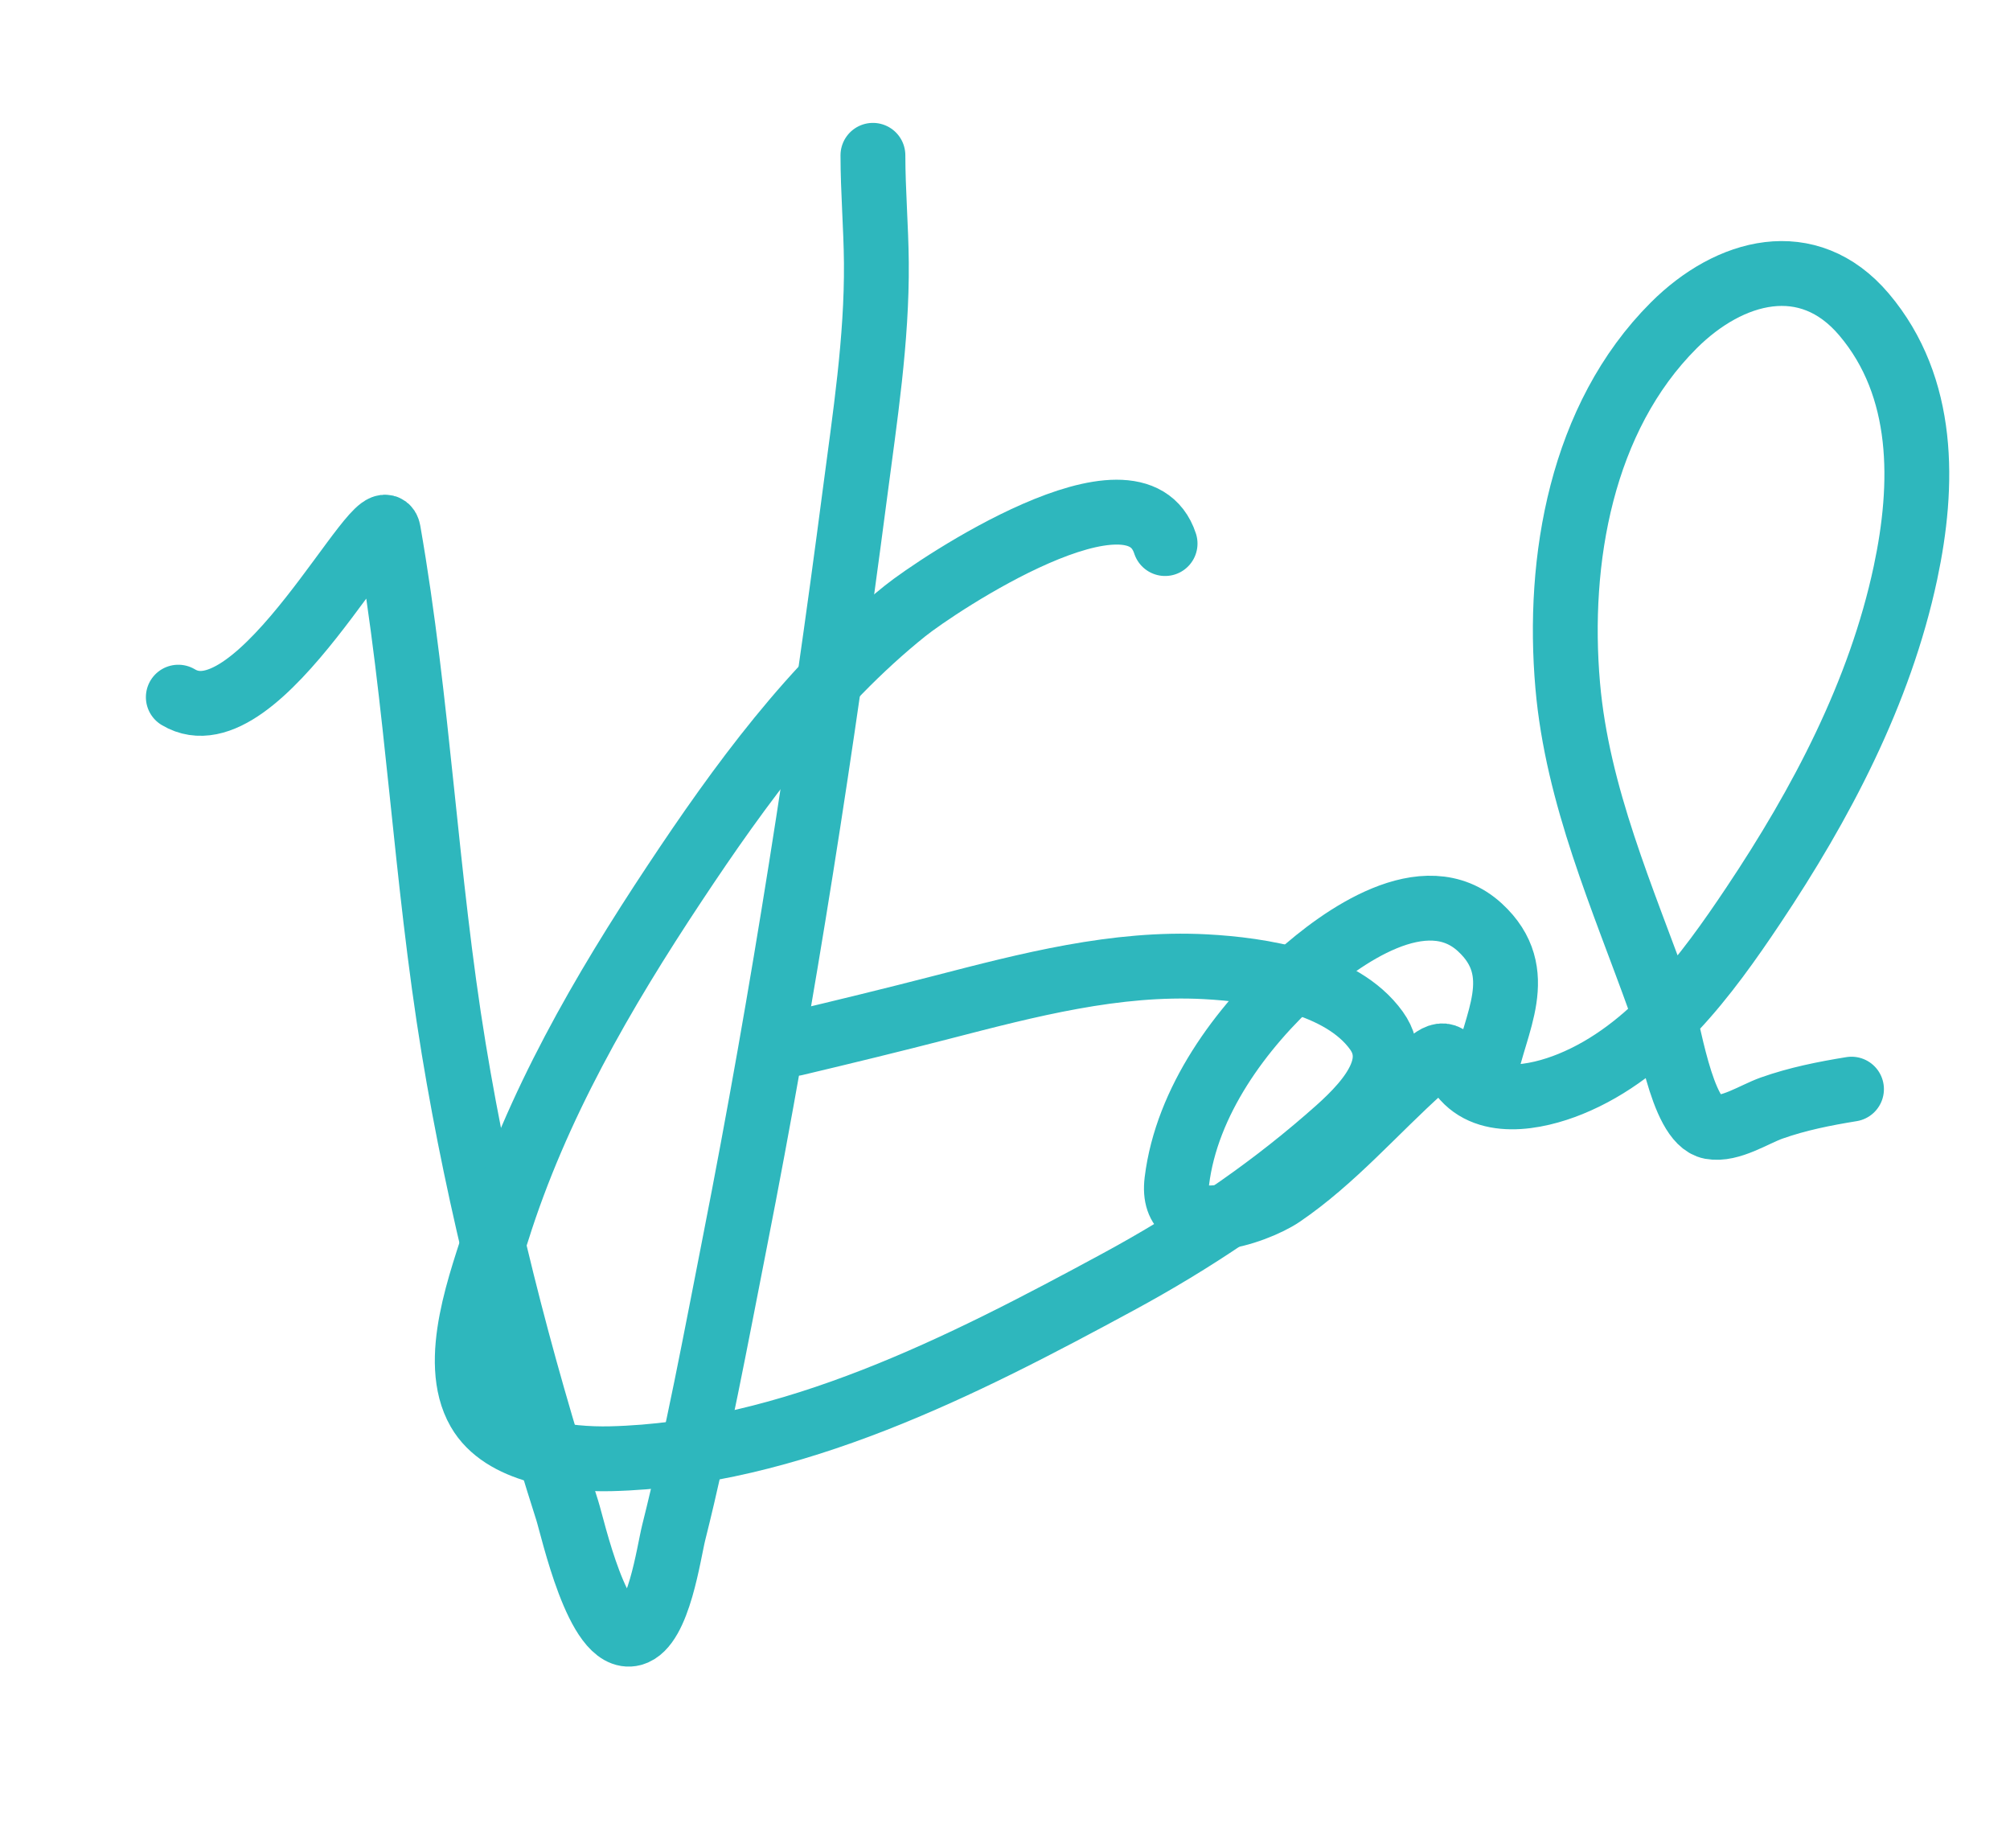
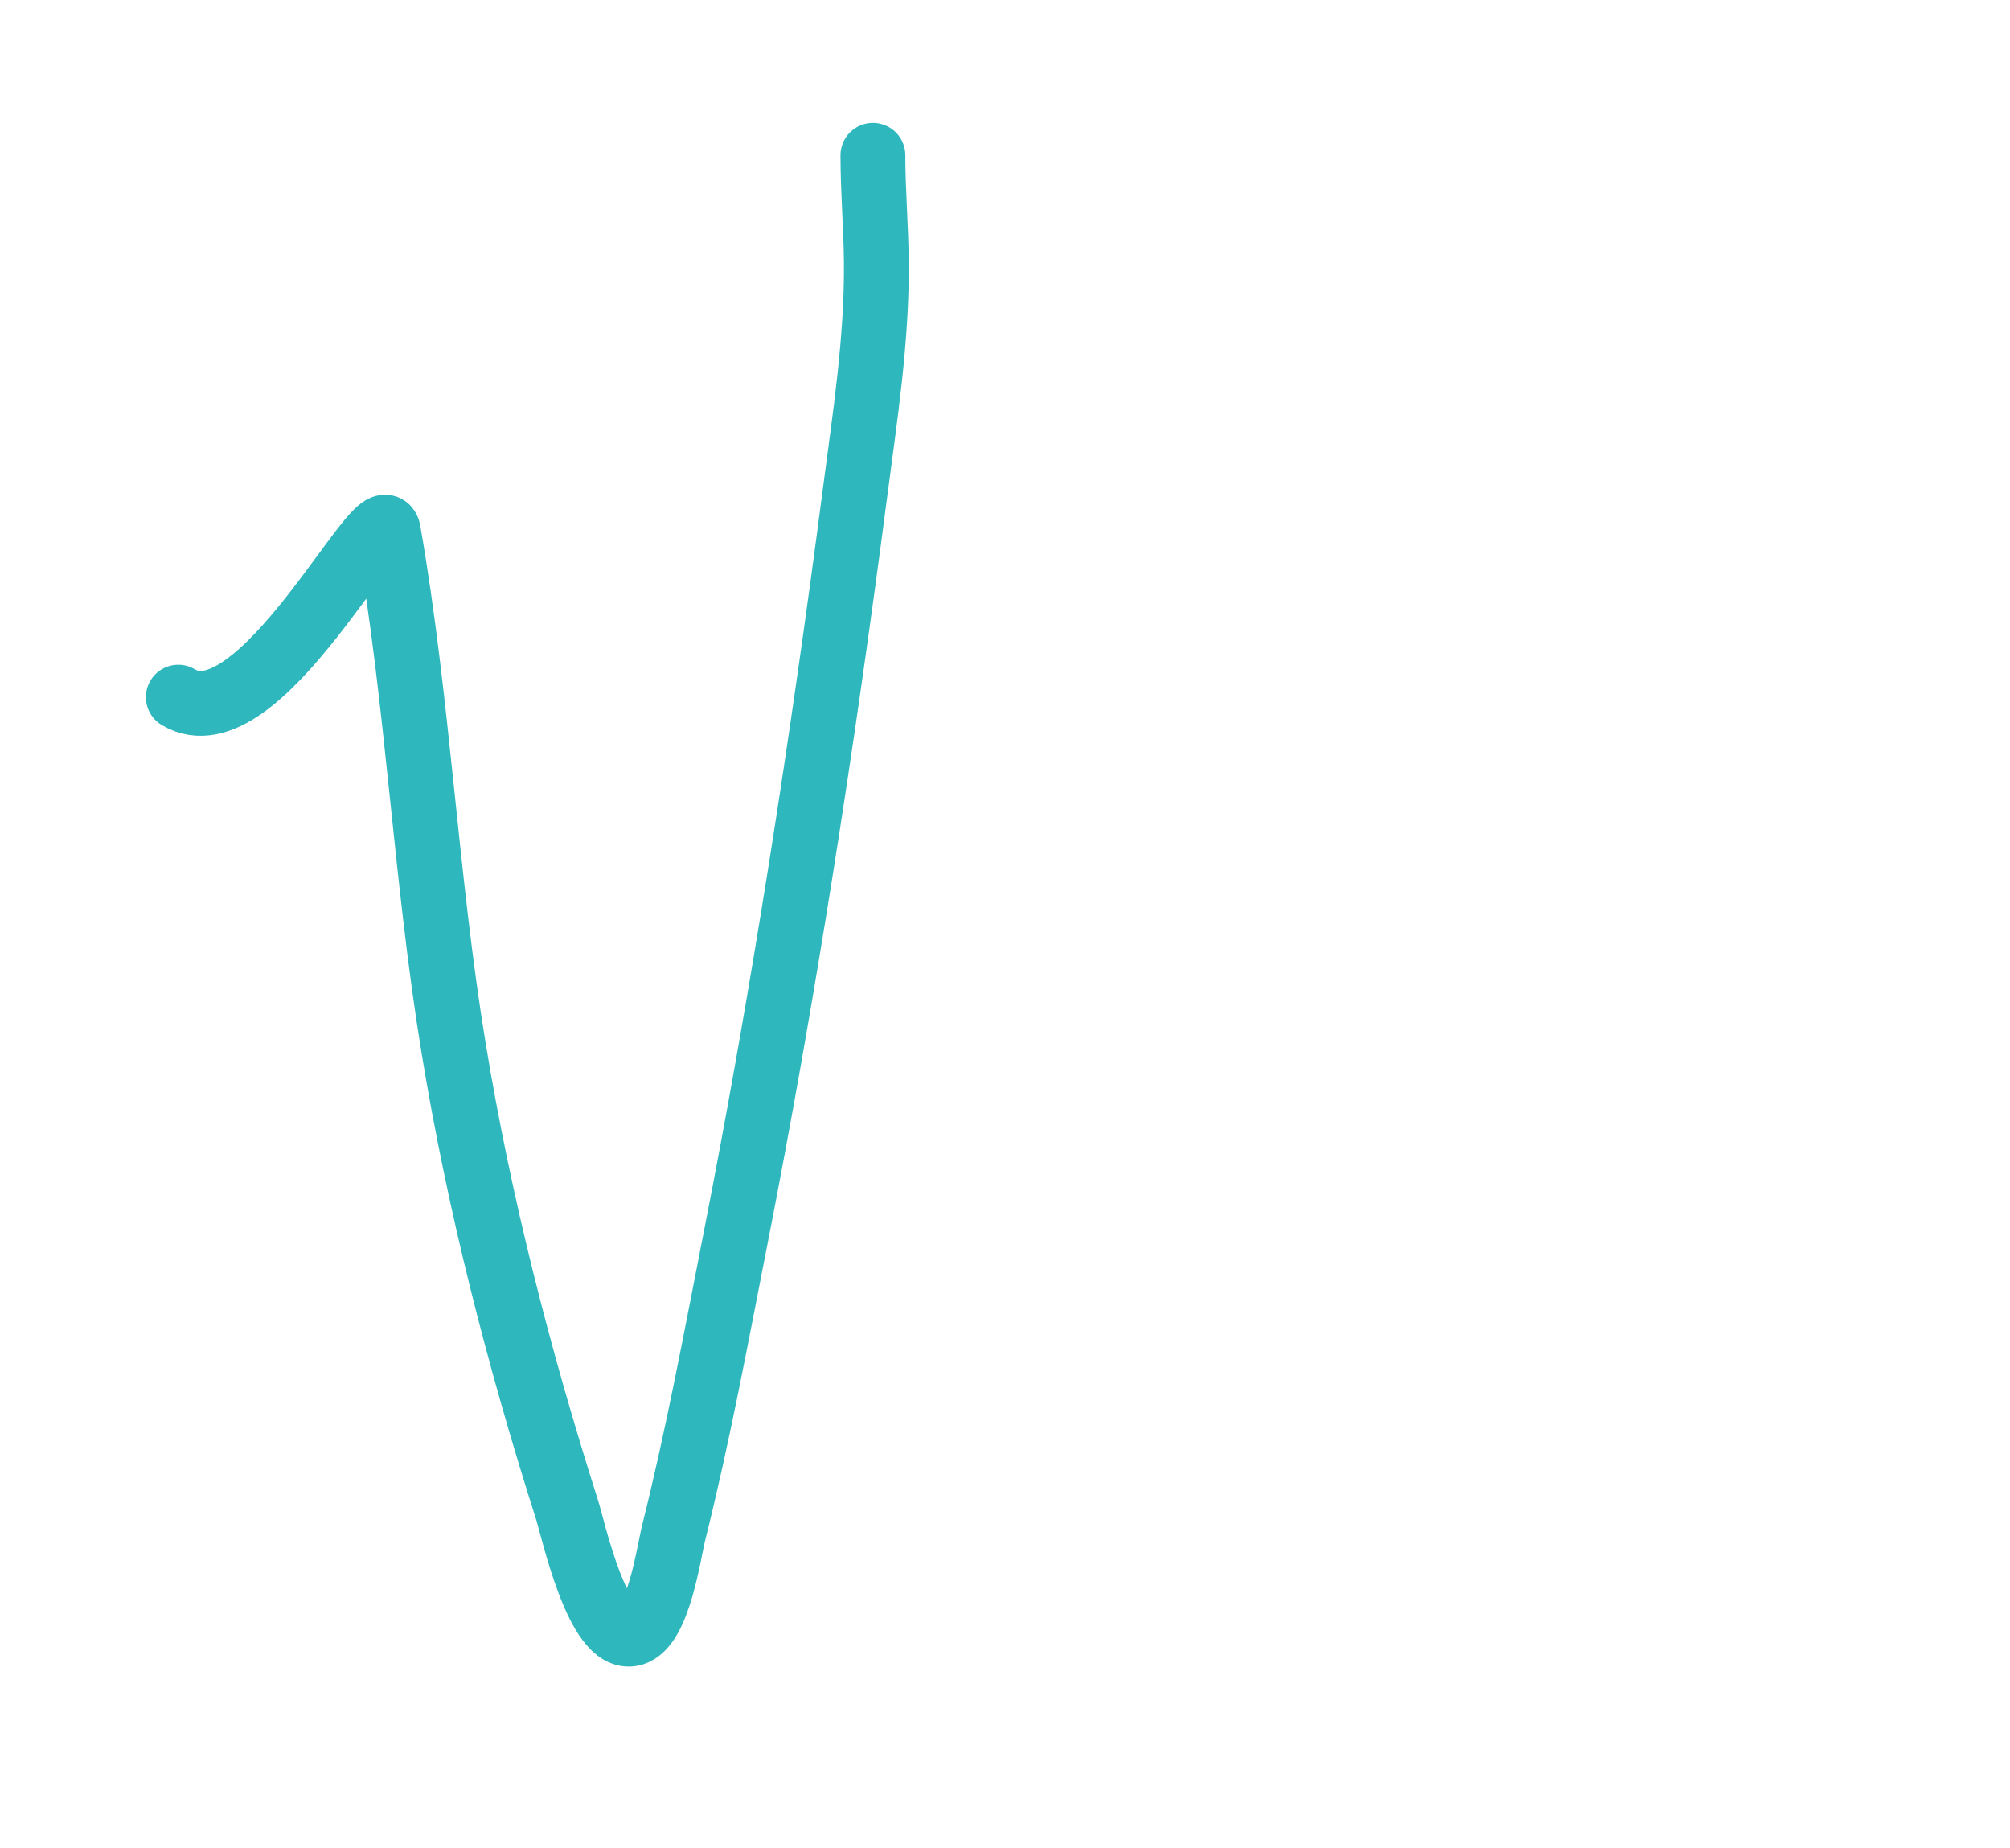
<svg xmlns="http://www.w3.org/2000/svg" width="62" height="57" viewBox="0 0 62 57" fill="none">
  <path d="M5.5 21.5C8 23 11.766 15.169 11.979 16.385C12.902 21.665 13.123 27.045 13.995 32.342C14.788 37.162 16.014 41.929 17.497 46.58C17.672 47.128 18.444 50.667 19.515 50.38C20.318 50.165 20.626 47.88 20.783 47.255C21.523 44.302 22.079 41.296 22.666 38.309C24.174 30.641 25.36 22.965 26.372 15.217C26.679 12.866 27.052 10.479 27.032 8.101C27.022 6.996 26.927 5.895 26.926 4.79" stroke="#2EB7BD" stroke-width="2" stroke-linecap="round" stroke-linejoin="round" />
-   <path d="M35.938 16.763C35.022 13.959 28.9 18.053 27.921 18.838C25.066 21.126 22.817 24.213 20.812 27.237C18.59 30.587 16.547 34.111 15.338 37.966C14.864 39.478 13.886 41.961 14.769 43.499C15.504 44.78 17.509 45.016 18.831 44.986C24.39 44.855 29.728 42.112 34.498 39.529C36.797 38.284 38.956 36.843 40.93 35.131C41.783 34.392 43.356 33.033 42.459 31.784C41.38 30.281 38.873 29.903 37.182 29.813C34.417 29.667 31.709 30.377 29.058 31.062C27.545 31.453 26.035 31.82 24.516 32.181" stroke="#2EB7BD" stroke-width="2" stroke-linecap="round" stroke-linejoin="round" />
-   <path d="M45.816 33.091C46.083 31.581 47.166 29.994 45.648 28.599C43.953 27.041 41.358 28.917 40.061 30.084C38.268 31.698 36.603 33.963 36.301 36.426C36.068 38.318 38.742 37.388 39.532 36.85C41.135 35.758 42.407 34.262 43.844 32.975C44.492 32.395 44.592 32.427 45.012 33.055C45.767 34.182 47.38 33.861 48.44 33.43C50.918 32.423 52.647 30.072 54.085 27.92C56.173 24.796 57.989 21.363 58.776 17.664C59.353 14.953 59.396 11.944 57.5 9.701C55.769 7.655 53.342 8.324 51.629 10.034C48.775 12.884 48.021 17.275 48.357 21.138C48.653 24.547 50.056 27.69 51.199 30.875C51.458 31.598 51.85 34.58 52.776 34.752C53.368 34.861 54.107 34.364 54.646 34.172C55.448 33.888 56.274 33.724 57.111 33.588" stroke="#2EB7BD" stroke-width="2" stroke-linecap="round" stroke-linejoin="round" />
</svg>